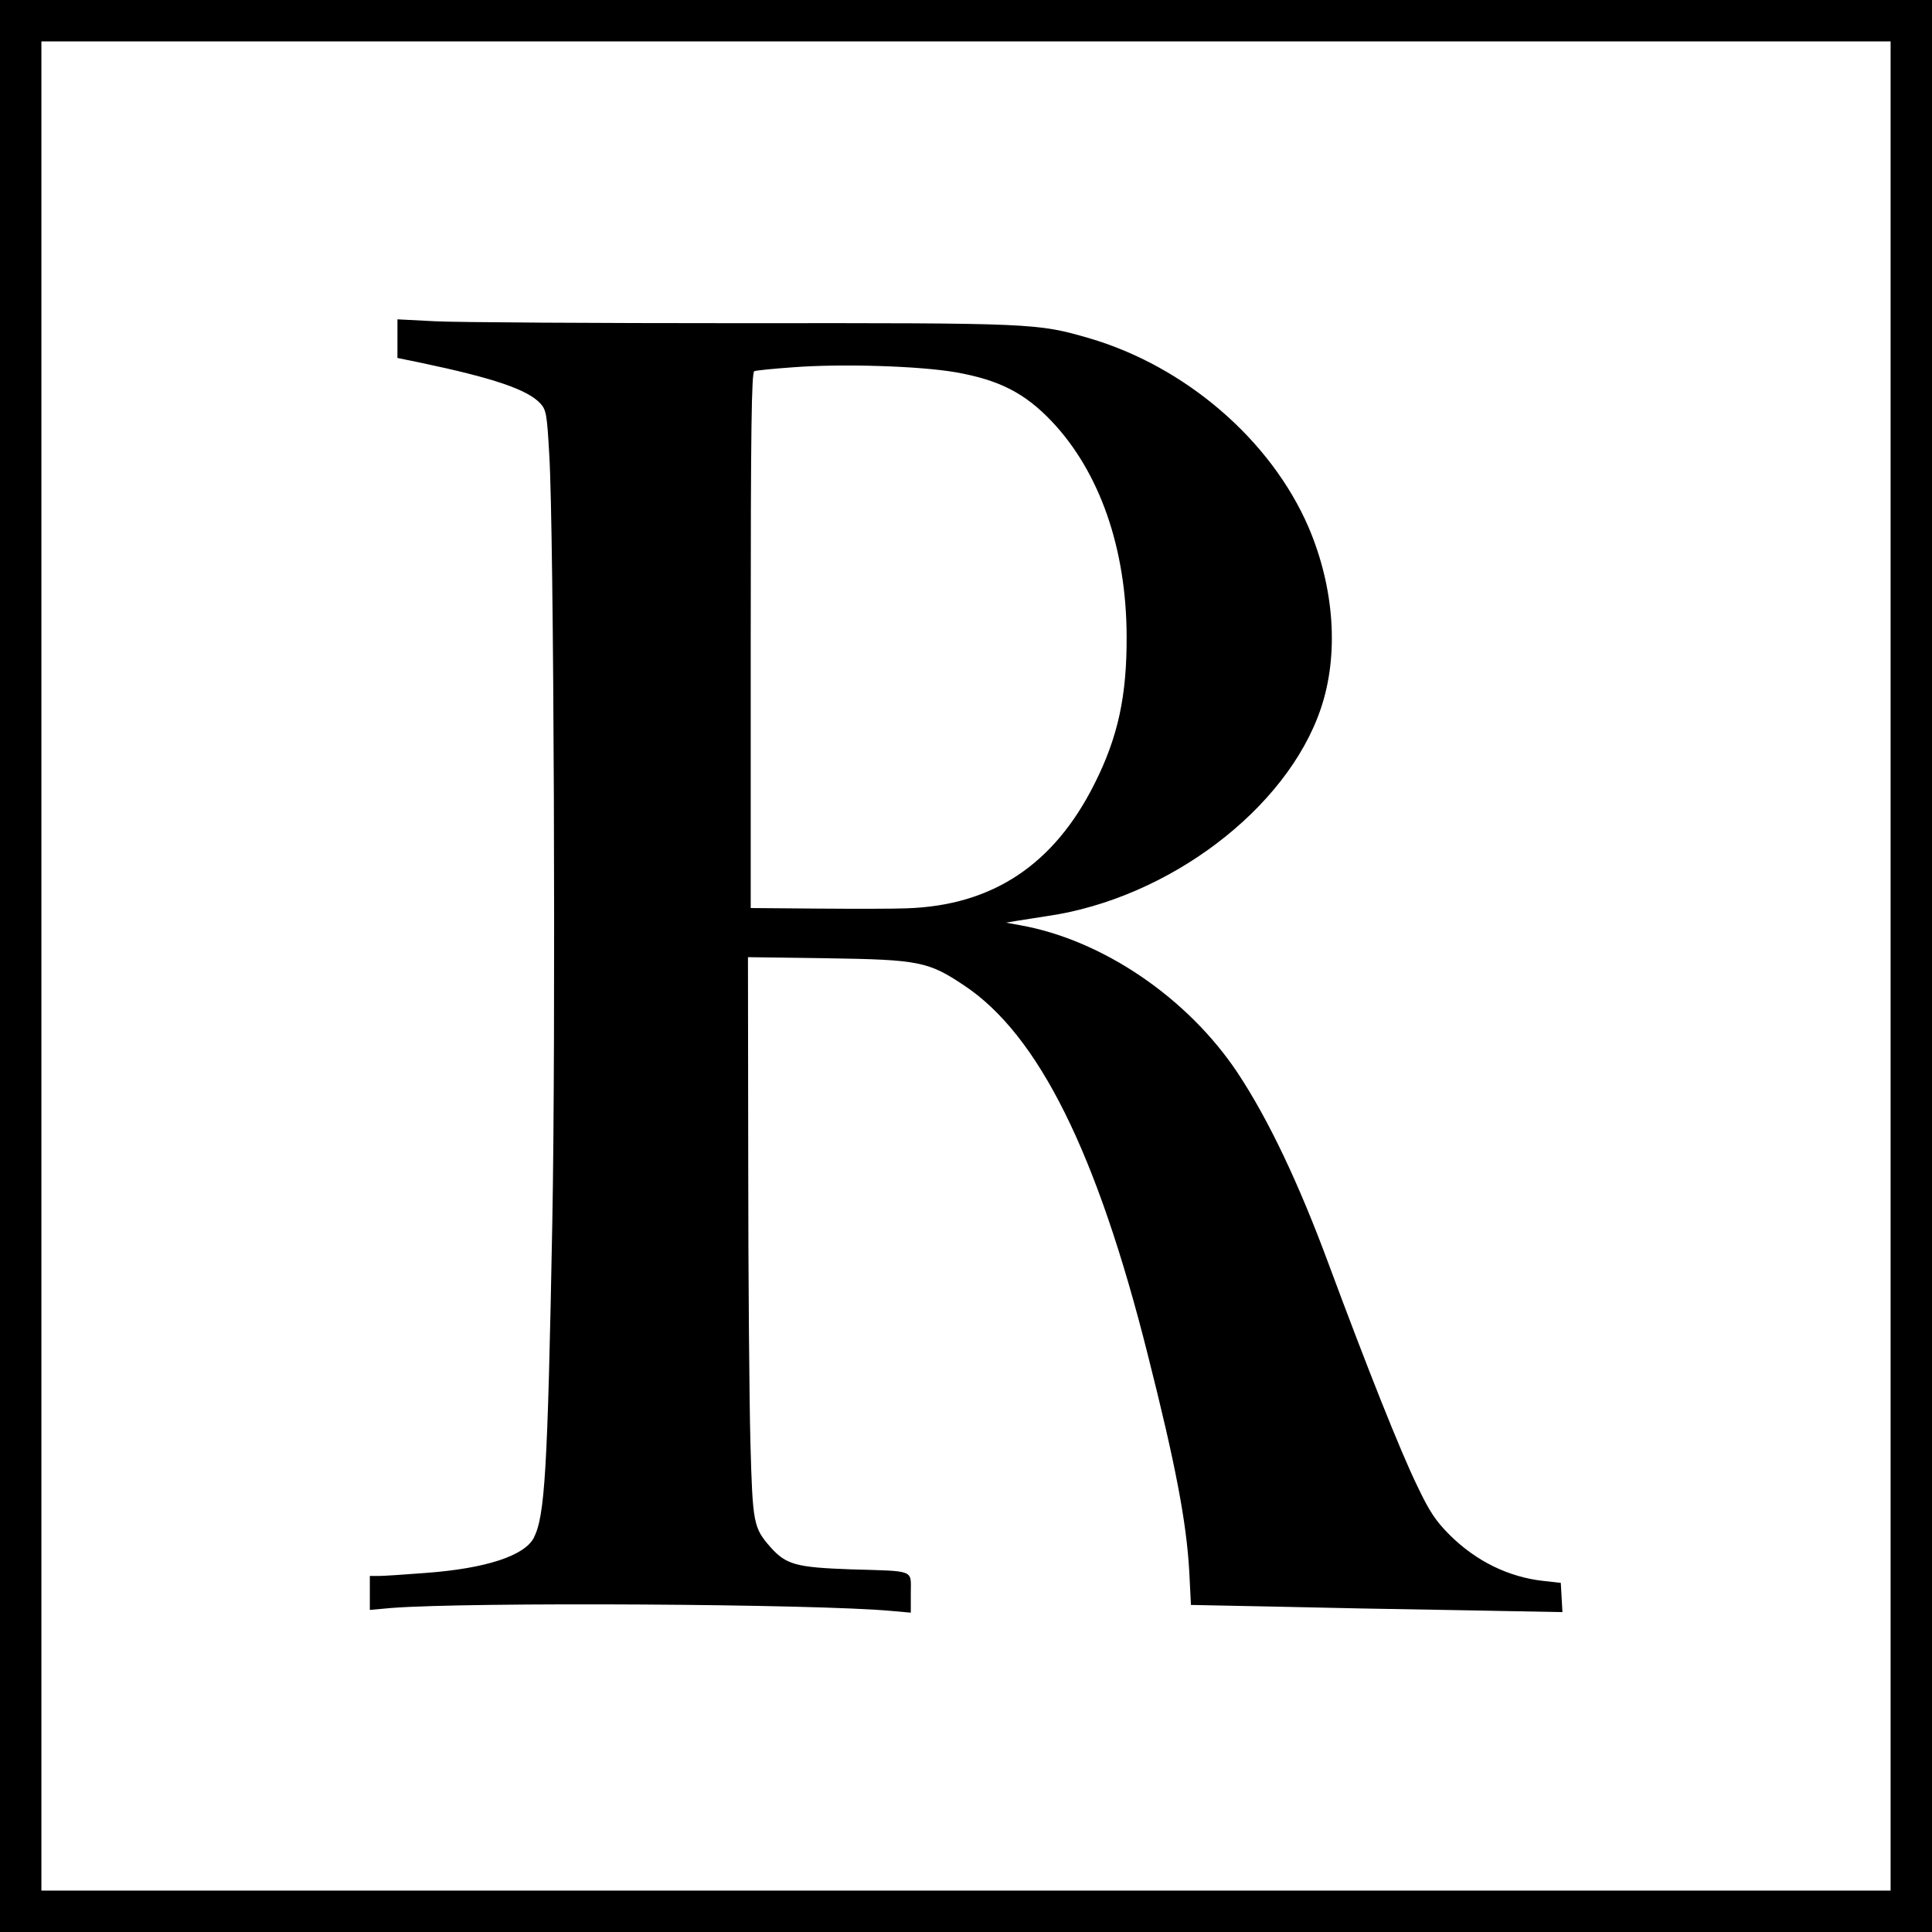
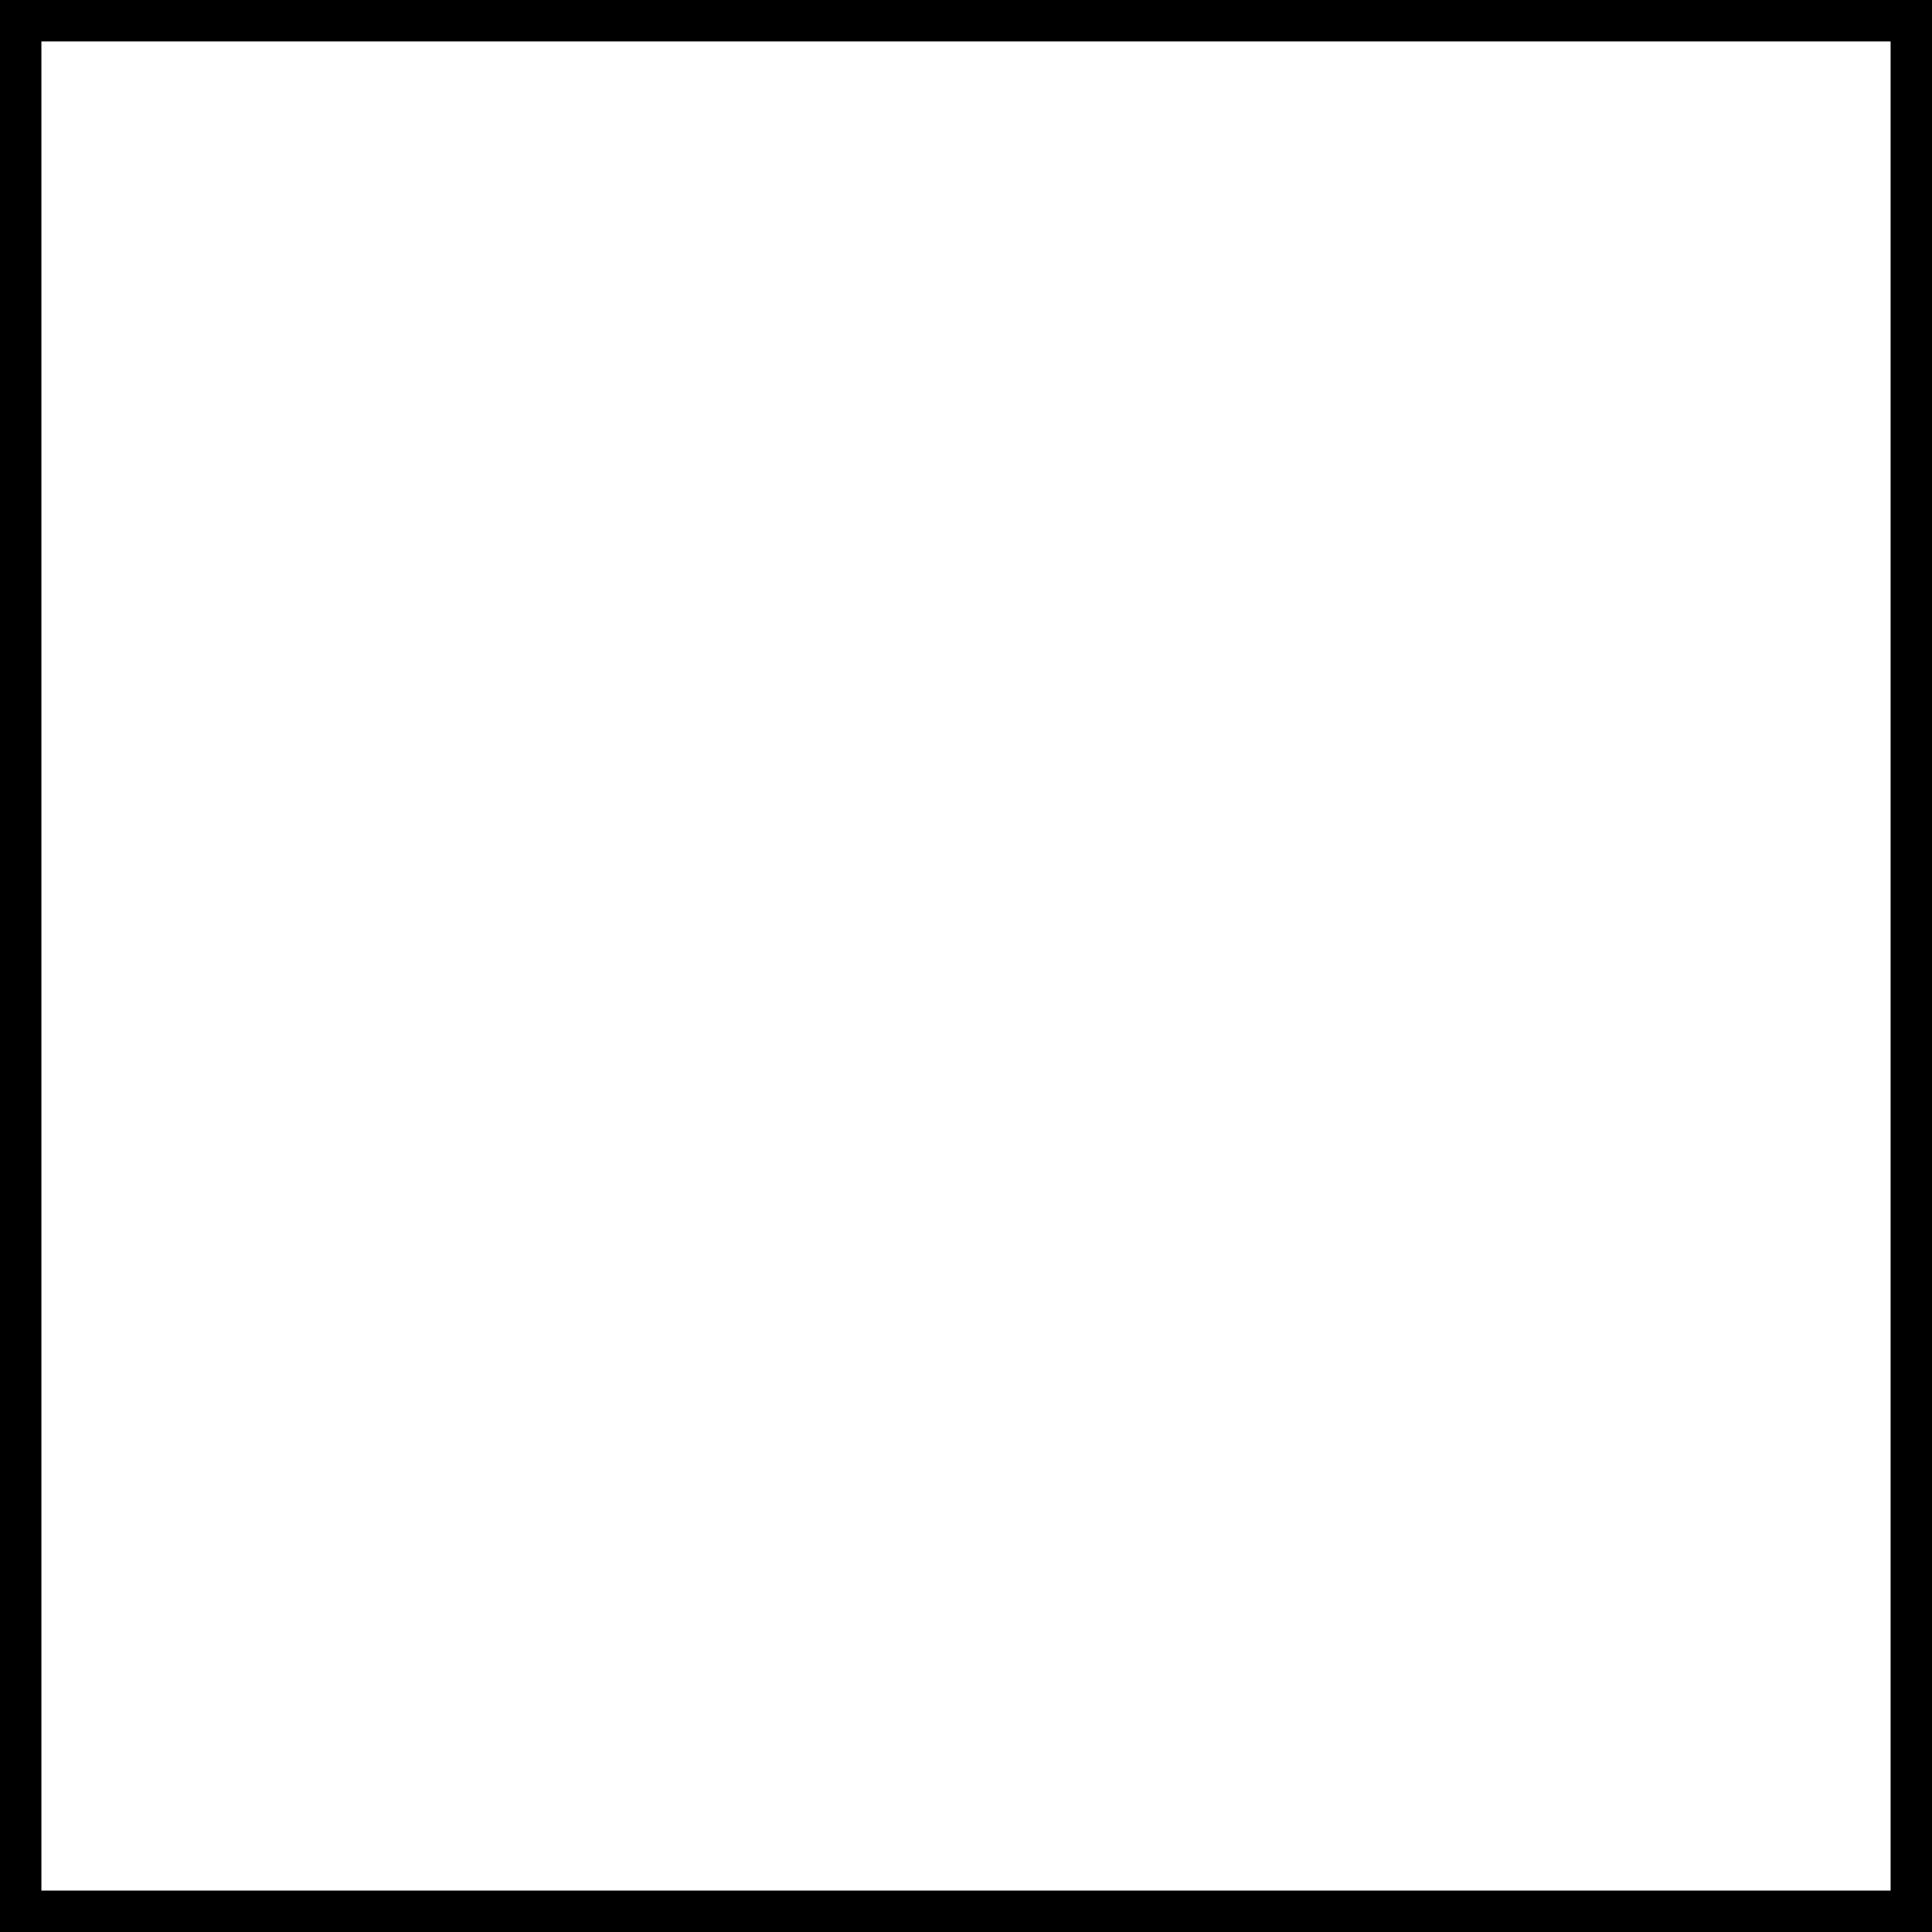
<svg xmlns="http://www.w3.org/2000/svg" version="1.0" width="700pt" height="700pt" viewBox="0 0 700 700" preserveAspectRatio="xMidYMid meet">
  <g transform="translate(0,700) scale(0.1,-0.1)" fill="#000000" stroke="none">
    <path d="M0 3500 l0 -3500 3500 0 3500 0 0 3500 0 3500 -3500 0 -3500 0 0 -3500z m6850 0 l0 -3350 -3350 0 -3350 0 0 3350 0 3350 3350 0 3350 0 0 -3350z" />
-     <path d="M1440 5773 l0 -70 83 -17 c267 -56 389 -98 435 -148 21 -23 24 -40 32 -184 17 -270 24 -2116 11 -2789 -17 -903 -27 -1057 -67 -1137 -34 -65 -174 -111 -391 -127 -76 -6 -153 -11 -170 -11 l-33 0 0 -61 0 -62 78 7 c282 22 1540 15 1815 -11 l67 -6 0 71 c0 86 19 79 -218 86 -198 7 -234 17 -291 81 -61 70 -64 85 -72 375 -4 146 -8 602 -8 1013 l-1 749 288 -4 c333 -5 366 -12 496 -99 269 -179 481 -606 665 -1339 100 -395 140 -605 150 -785 l6 -120 300 -6 c165 -4 468 -10 673 -13 l373 -7 -3 53 -3 53 -63 7 c-127 14 -244 72 -339 166 -52 52 -74 86 -117 176 -63 129 -183 432 -322 806 -108 292 -218 524 -330 693 -181 272 -490 482 -789 535 l-50 9 35 6 c19 3 71 11 115 18 439 64 867 388 990 750 67 196 50 439 -44 659 -137 317 -447 583 -796 685 -187 54 -199 55 -1256 54 -537 0 -1038 3 -1113 7 l-136 7 0 -70z m2024 -122 c157 -28 249 -75 347 -178 173 -183 270 -459 271 -778 1 -216 -31 -365 -116 -534 -147 -294 -370 -442 -681 -452 -44 -2 -189 -2 -322 -1 l-243 2 0 970 c0 767 3 972 13 975 6 3 68 9 137 14 179 14 462 5 594 -18z" />
  </g>
</svg>